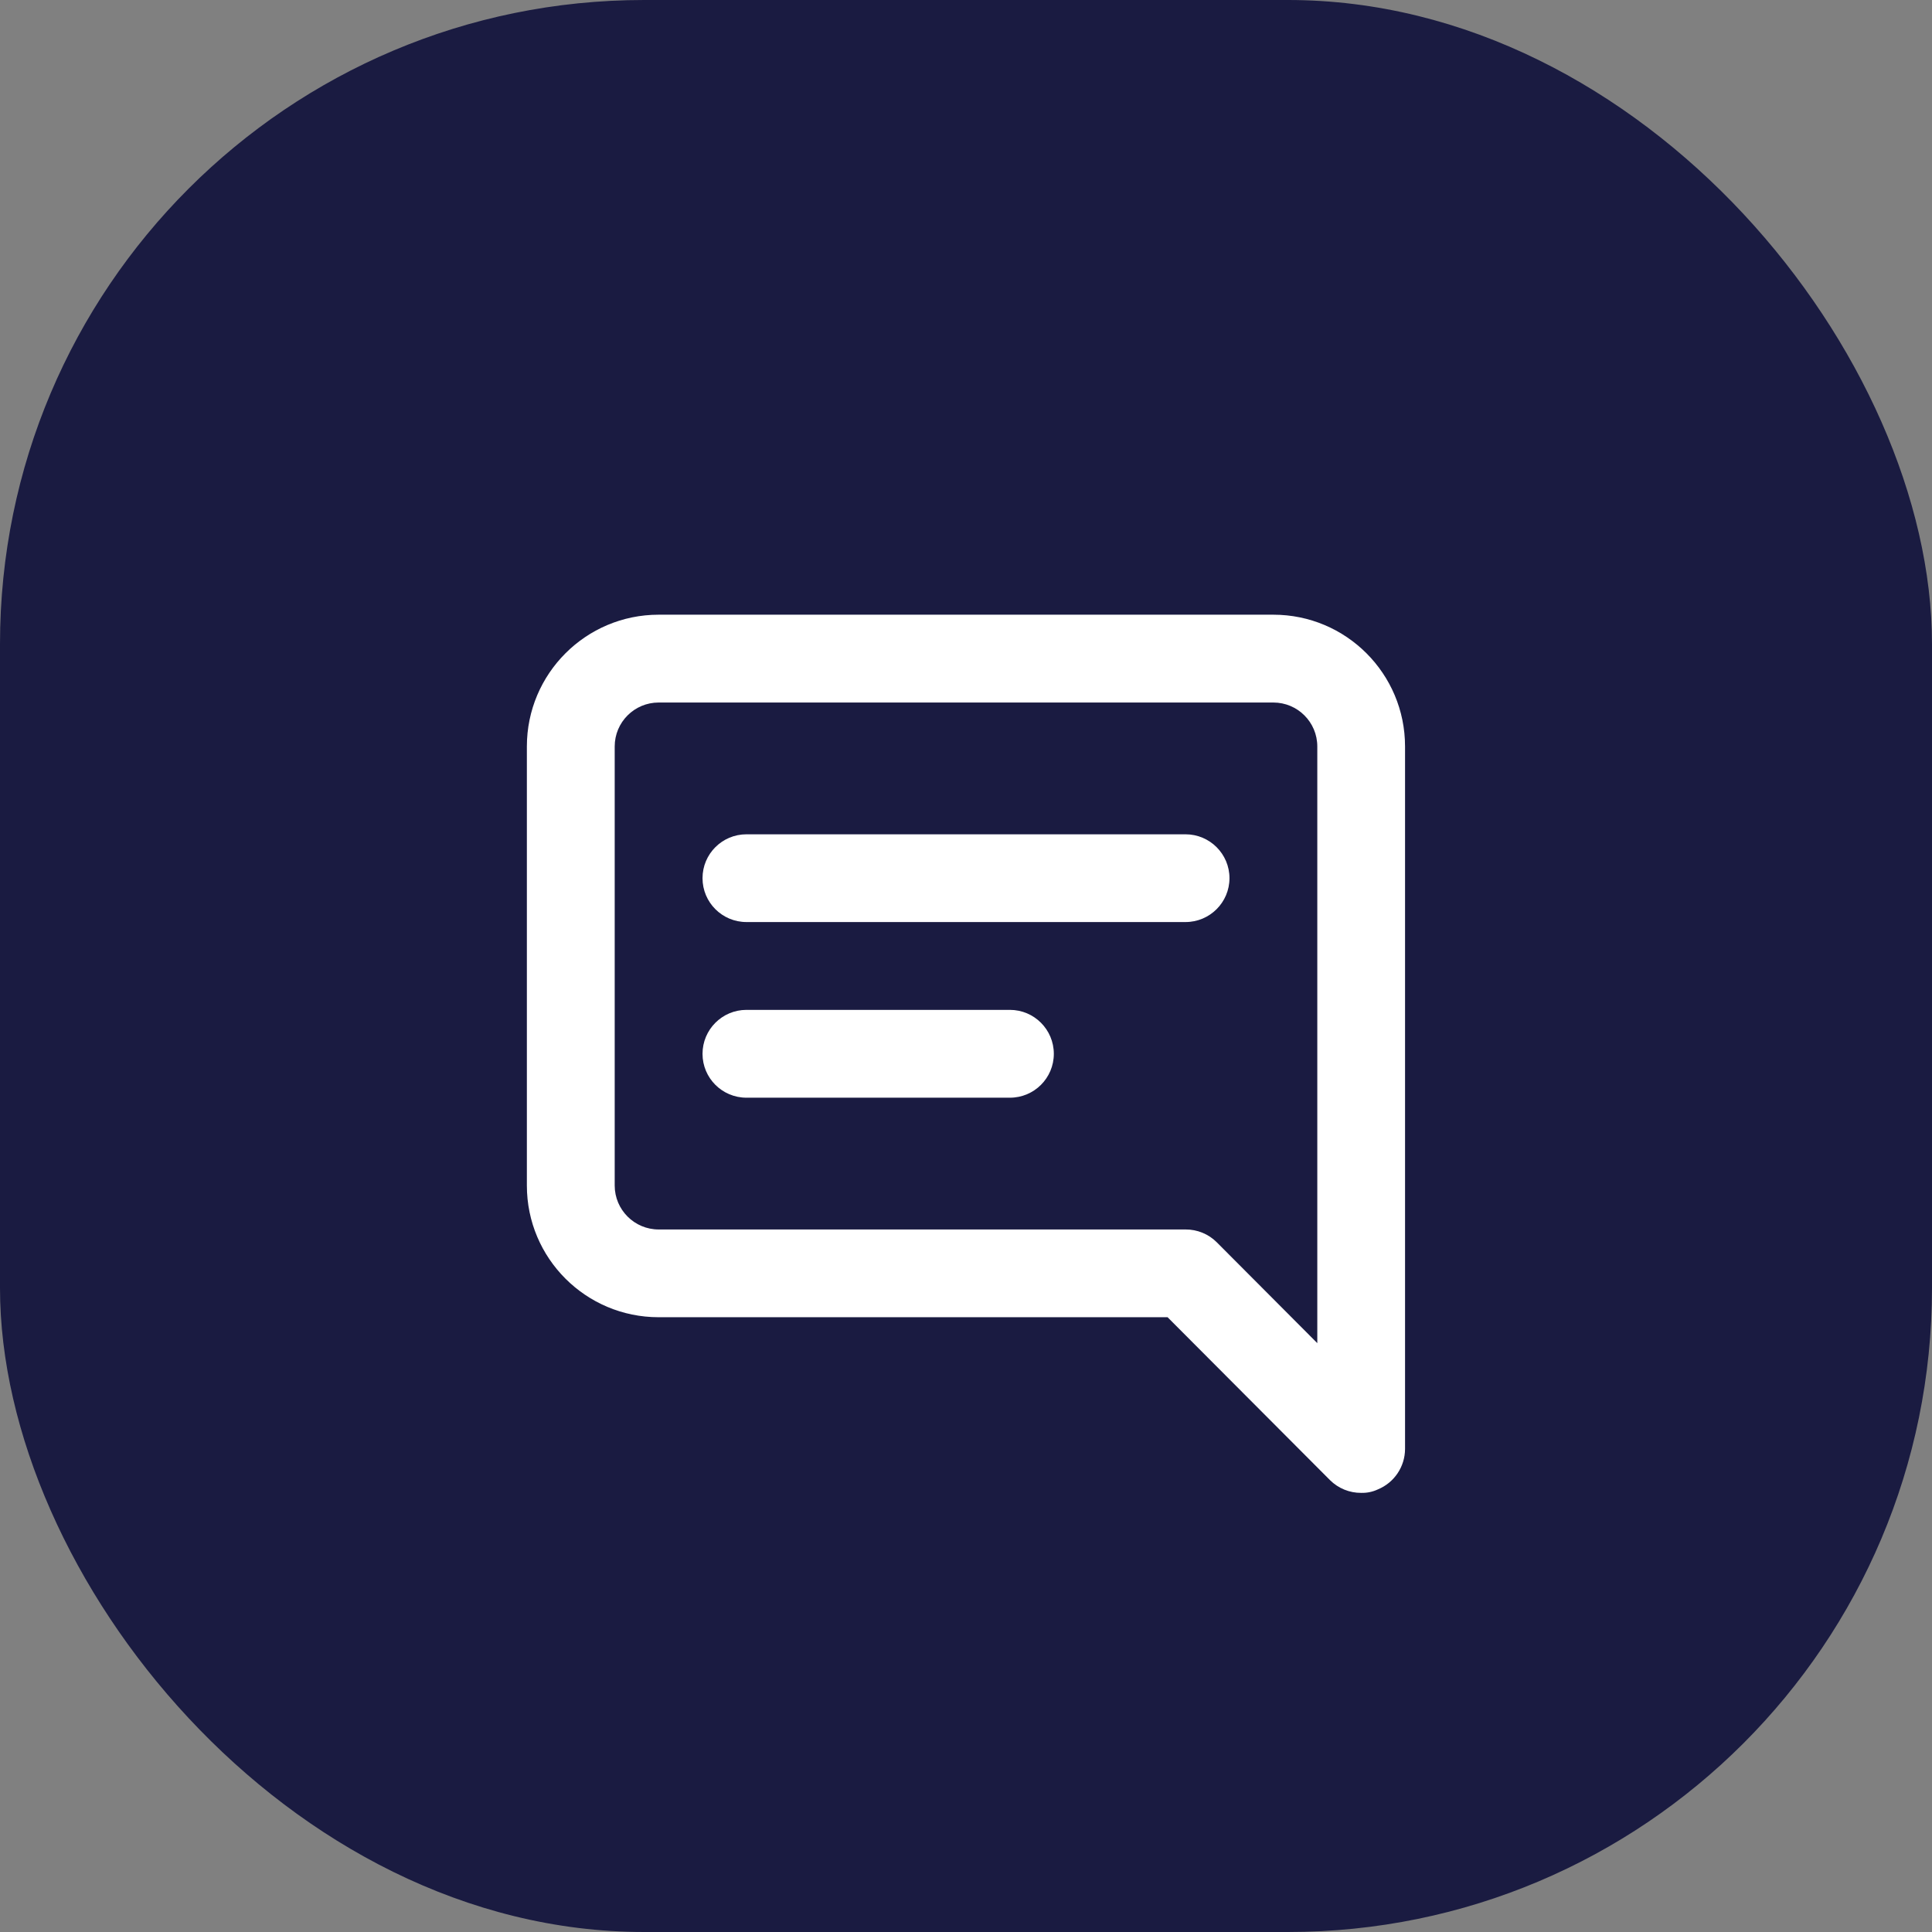
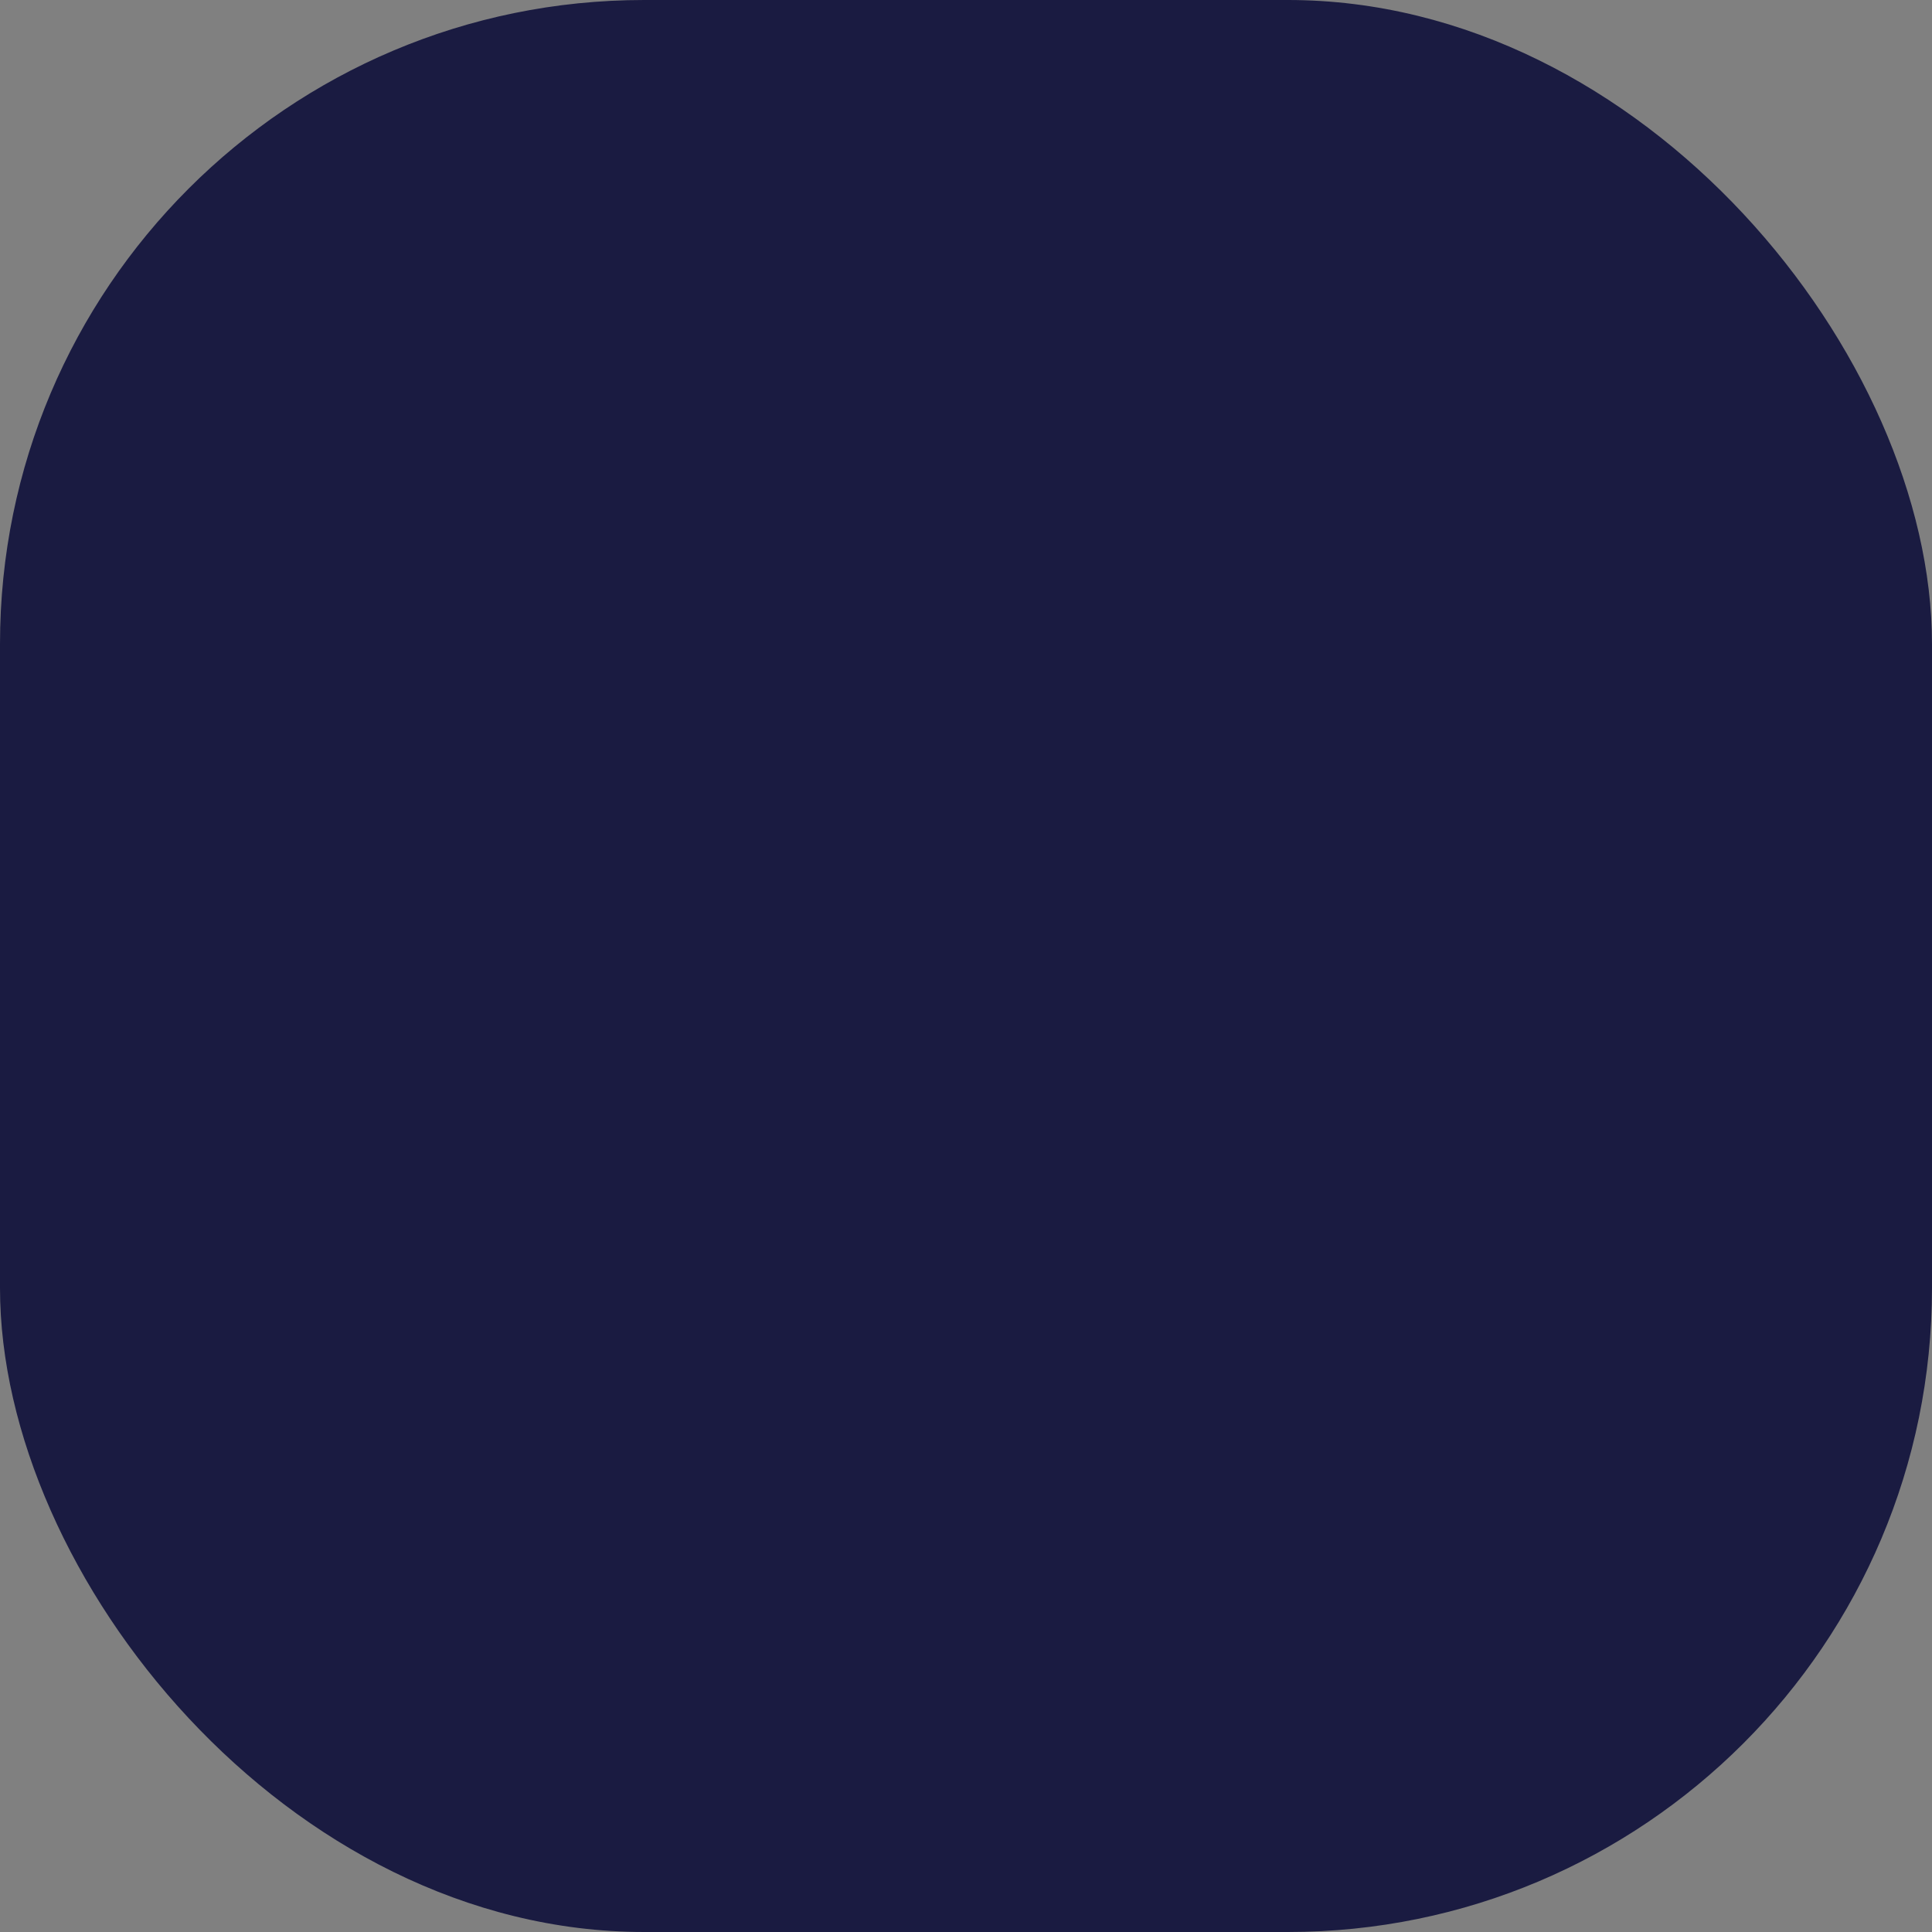
<svg xmlns="http://www.w3.org/2000/svg" width="24" height="24" viewBox="0 0 24 24" fill="none">
  <rect x="0" y="0" width="24" height="24" fill="#808080" stroke="none" />
  <rect width="24" height="24" rx="8" fill="#1A1B41" />
-   <path fill-rule="evenodd" clip-rule="evenodd" d="M15.818 7.636H8.182C7.278 7.636 6.545 8.369 6.545 9.273V14.727C6.545 15.631 7.278 16.363 8.182 16.363H14.504L16.522 18.387C16.625 18.489 16.764 18.546 16.909 18.545C16.981 18.547 17.052 18.532 17.116 18.502C17.32 18.418 17.453 18.22 17.454 18V9.273C17.454 8.369 16.722 7.636 15.818 7.636ZM9.273 10.364H14.727C15.028 10.364 15.273 10.608 15.273 10.909C15.273 11.21 15.028 11.454 14.727 11.454H9.273C8.971 11.454 8.727 11.21 8.727 10.909C8.727 10.608 8.971 10.364 9.273 10.364ZM9.273 12.545H12.545C12.847 12.545 13.091 12.79 13.091 13.091C13.091 13.392 12.847 13.636 12.545 13.636H9.273C8.971 13.636 8.727 13.392 8.727 13.091C8.727 12.79 8.971 12.545 9.273 12.545ZM15.114 15.431L16.364 16.685V9.273C16.364 8.971 16.119 8.727 15.818 8.727H8.182C7.881 8.727 7.636 8.971 7.636 9.273V14.727C7.636 15.028 7.881 15.273 8.182 15.273H14.727C14.872 15.272 15.012 15.329 15.114 15.431Z" fill="white" />
</svg>